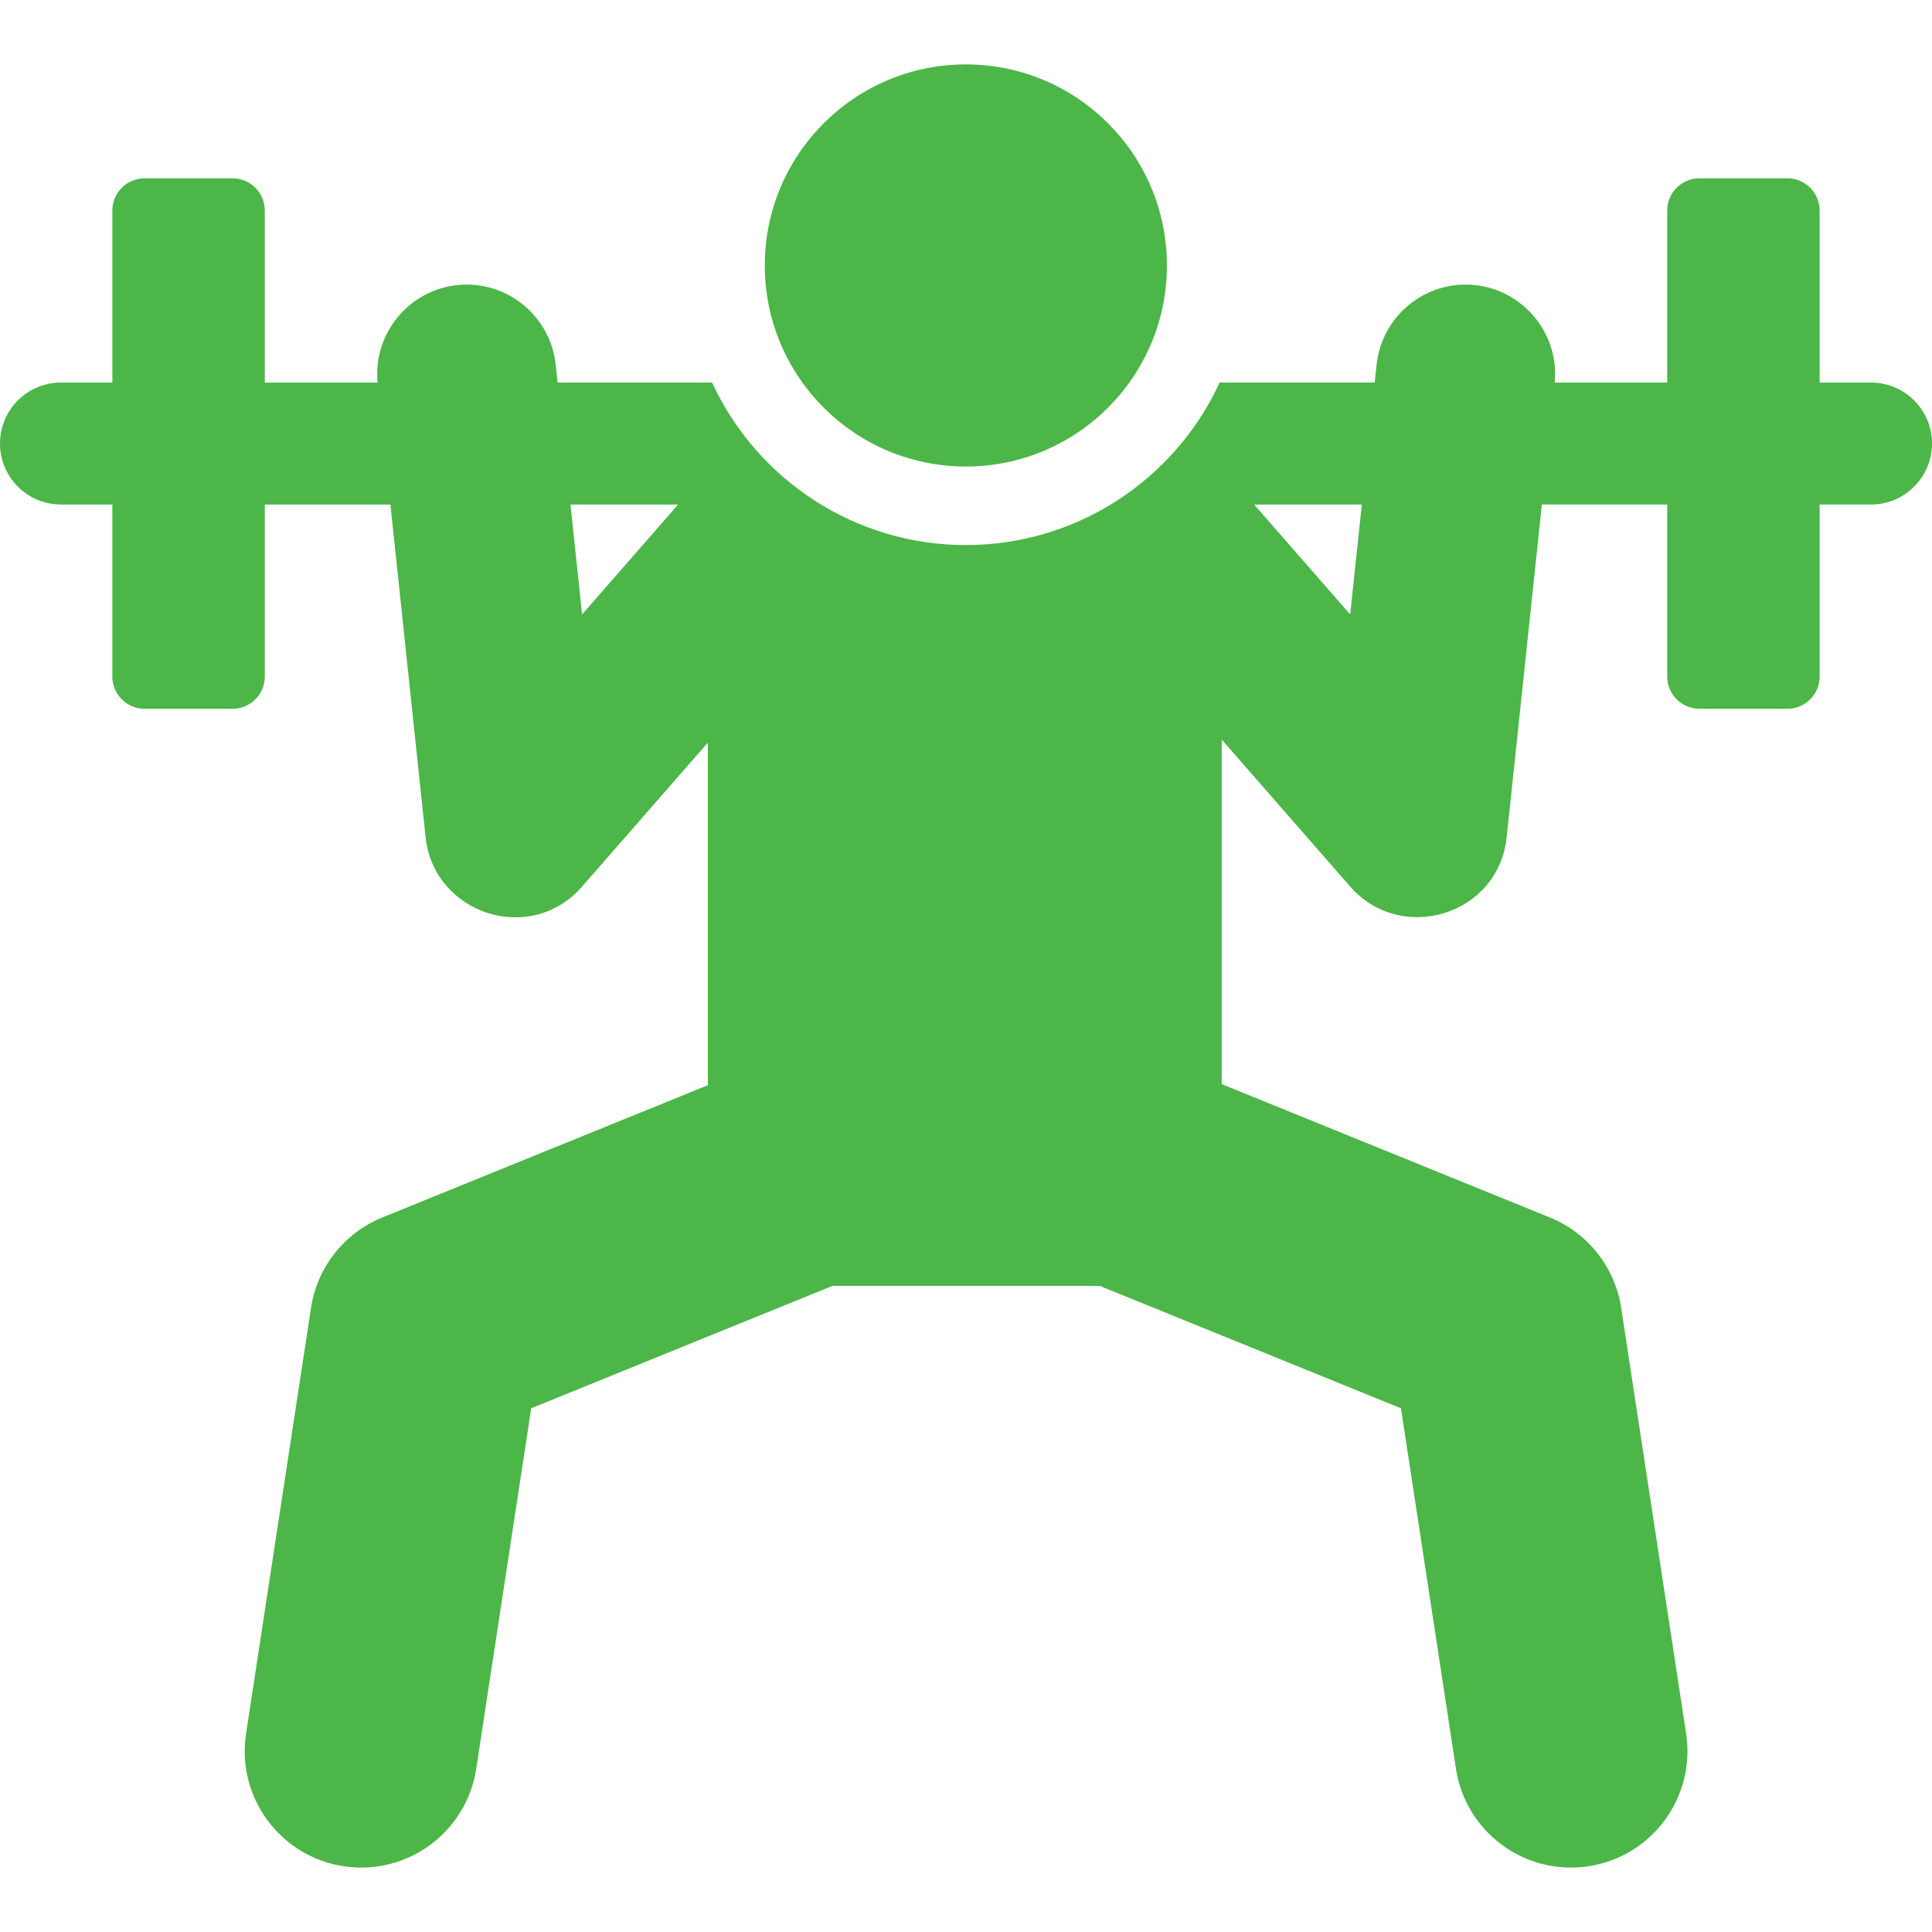
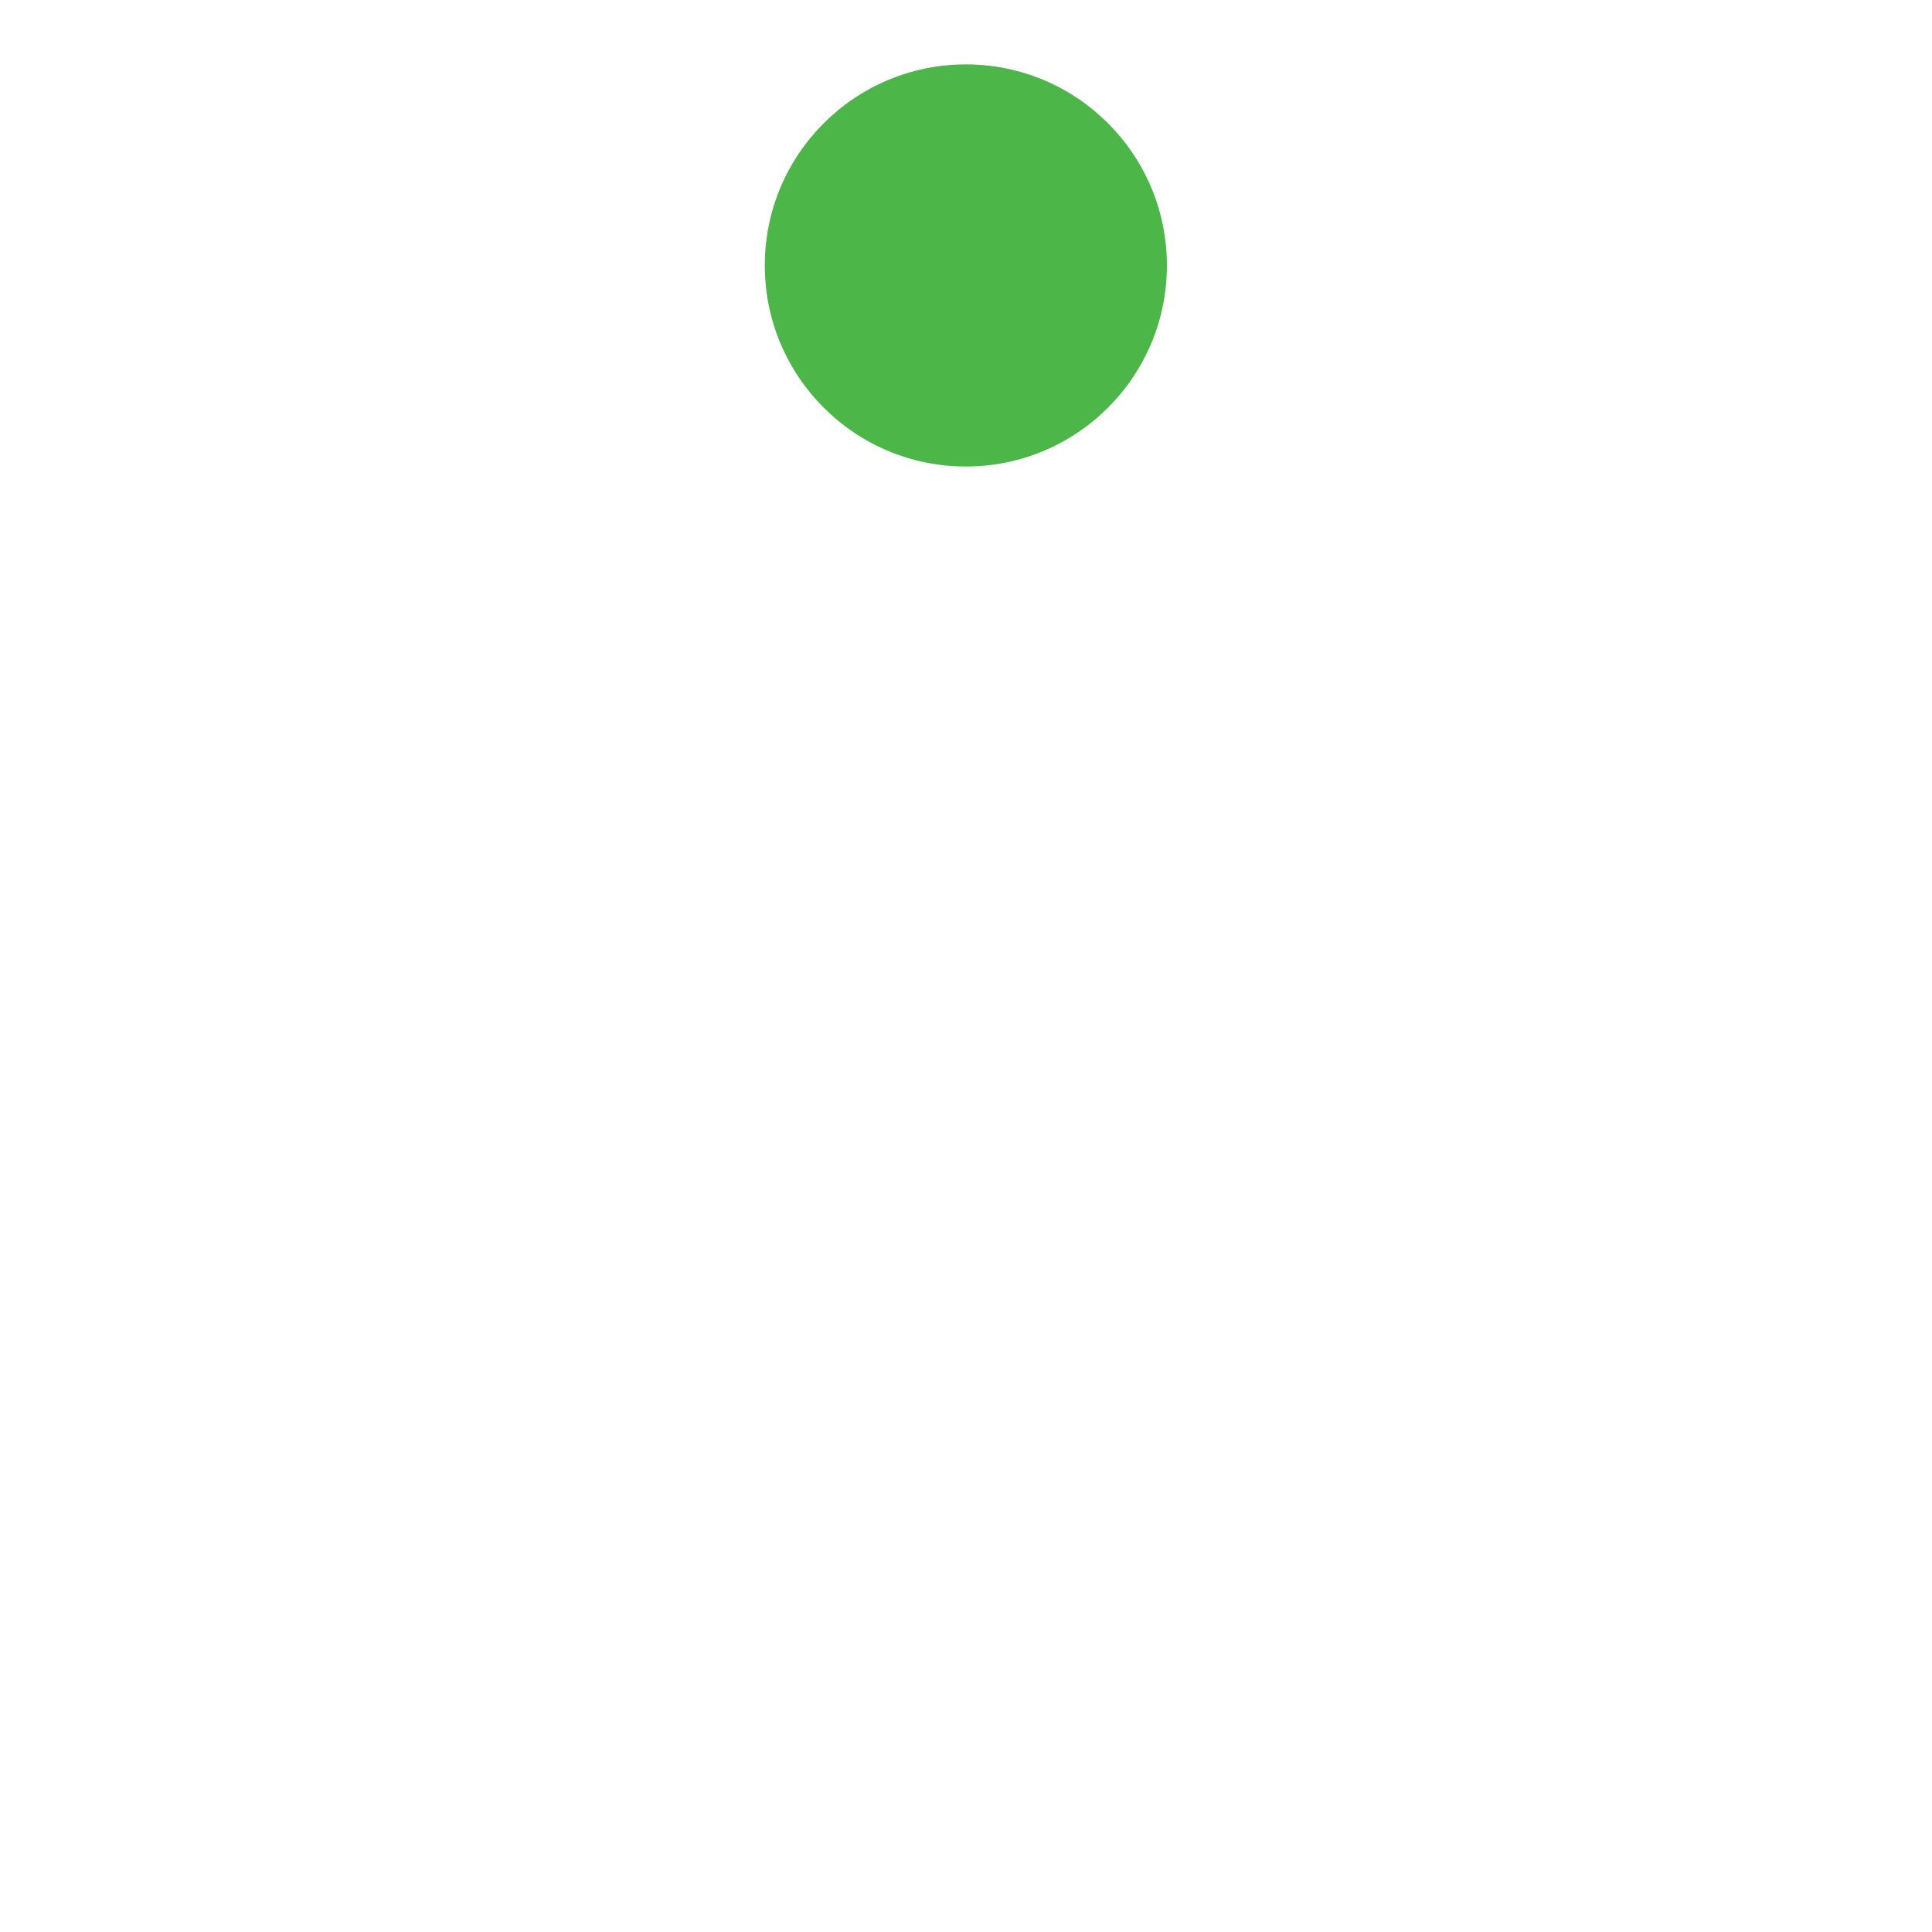
<svg xmlns="http://www.w3.org/2000/svg" version="1.1" id="Layer_1" x="0px" y="0px" viewBox="0 0 512 512" style="enable-background:new 0 0 512 512;" xml:space="preserve">
  <g>
    <g>
-       <path d="M495.841,101.383h-13.617c0-25.469,0-19.966,0-45.595c0-4.715-3.822-8.537-8.537-8.537h-23.323    c-4.715,0-8.537,3.822-8.537,8.537c0,25.63,0,20.123,0,45.595h-29.811c1.243-13.058-8.373-24.492-21.113-25.839    c-13.105-1.382-24.726,8.197-26.09,21.099l-0.501,4.739h-41.088c-12.121,26.171-38.282,43.068-67.261,43.068    c-29.378,0-55.317-17.281-67.261-43.068h-40.938l-0.501-4.739c-1.375-12.998-13.102-22.474-26.09-21.1    c-12.723,1.347-22.358,12.768-21.113,25.841H70.171c0-25.469,0-19.966,0-45.595c0-4.715-3.822-8.537-8.537-8.537H38.311    c-4.715,0-8.537,3.822-8.537,8.537c0,25.63,0,20.123,0,45.595H16.159C7.234,101.383,0,108.617,0,117.542    c0,8.924,7.234,16.159,16.159,16.159h13.616c0,25.469,0,19.966,0,45.595c0,4.715,3.823,8.537,8.537,8.537h23.323    c4.715,0,8.537-3.823,8.537-8.537c0-25.63,0-20.123,0-45.595h33.291c1.023,9.669,8.253,78.036,9.321,88.147    c2.145,20.289,27.705,28.867,41.462,13.117l33.346-38.161v90.784l-86.282,35.055c-10.072,4.092-17.246,13.183-18.886,23.93    L65.21,459.425c-2.57,16.845,9.002,32.582,25.846,35.151s32.582-9.002,35.151-25.846l14.572-95.523l79.818-32.429h70.854    l79.818,32.429l14.572,95.523c2.57,16.846,18.307,28.415,35.151,25.846c16.844-2.57,28.415-18.307,25.846-35.151l-17.215-112.853    c-1.64-10.747-8.814-19.837-18.886-23.93l-86.966-35.334V195.99l34.055,38.974c13.39,15.326,39.255,7.732,41.462-13.117    c1.067-10.094,8.302-78.495,9.323-88.147h33.217c0,25.469,0,19.966,0,45.595c0,4.715,3.823,8.537,8.537,8.537h23.323    c4.715,0,8.537-3.823,8.537-8.537c0-25.63,0-20.123,0-45.595h13.617c8.924,0,16.159-7.234,16.159-16.159    C512,108.617,504.766,101.383,495.841,101.383z M154.261,162.83c-1.279-12.098-1.815-17.155-3.081-29.13h28.534    C169.376,145.533,164.743,150.835,154.261,162.83z M357.812,162.83c-11.794-13.497,3.356,3.84-25.454-29.13h28.534    C358.5,156.32,359.089,150.748,357.812,162.83z" style="fill:#4CB648" />
-     </g>
+       </g>
  </g>
  <g>
    <g>
      <circle cx="255.963" cy="70.351" r="53.284" style="fill:#4CB648" />
    </g>
  </g>
  <g>
</g>
  <g>
</g>
  <g>
</g>
  <g>
</g>
  <g>
</g>
  <g>
</g>
  <g>
</g>
  <g>
</g>
  <g>
</g>
  <g>
</g>
  <g>
</g>
  <g>
</g>
  <g>
</g>
  <g>
</g>
  <g>
</g>
</svg>